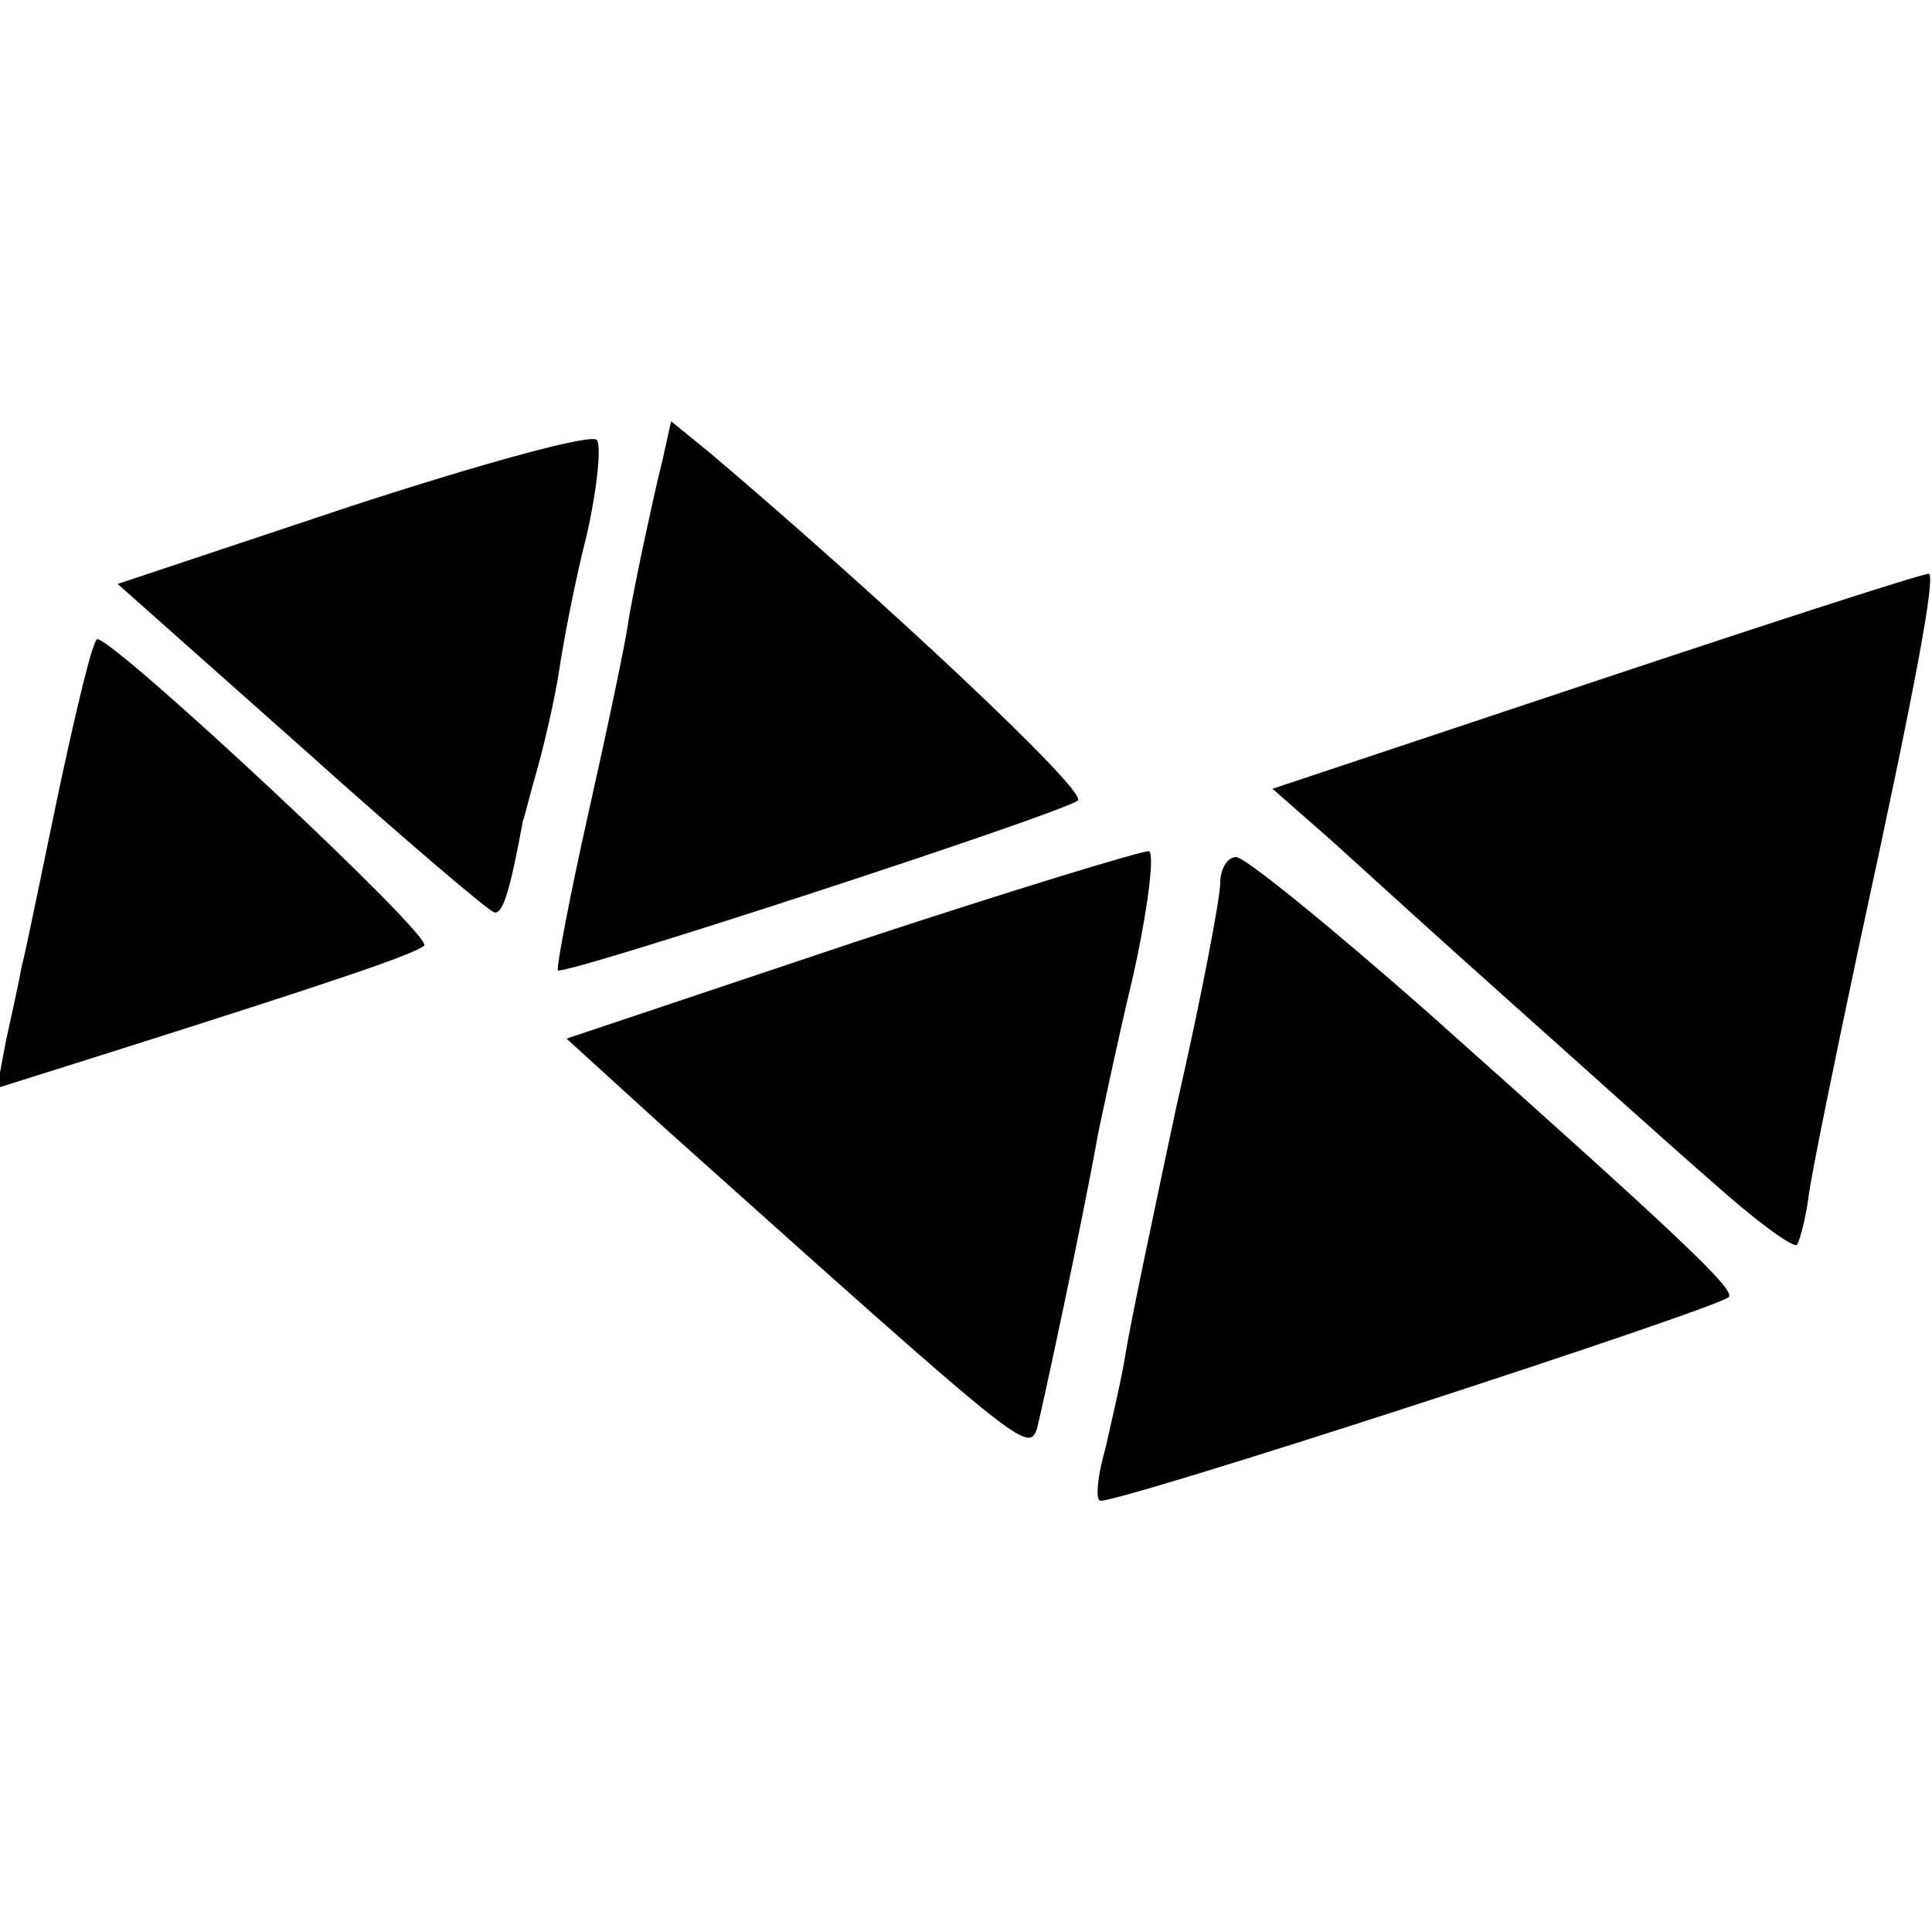
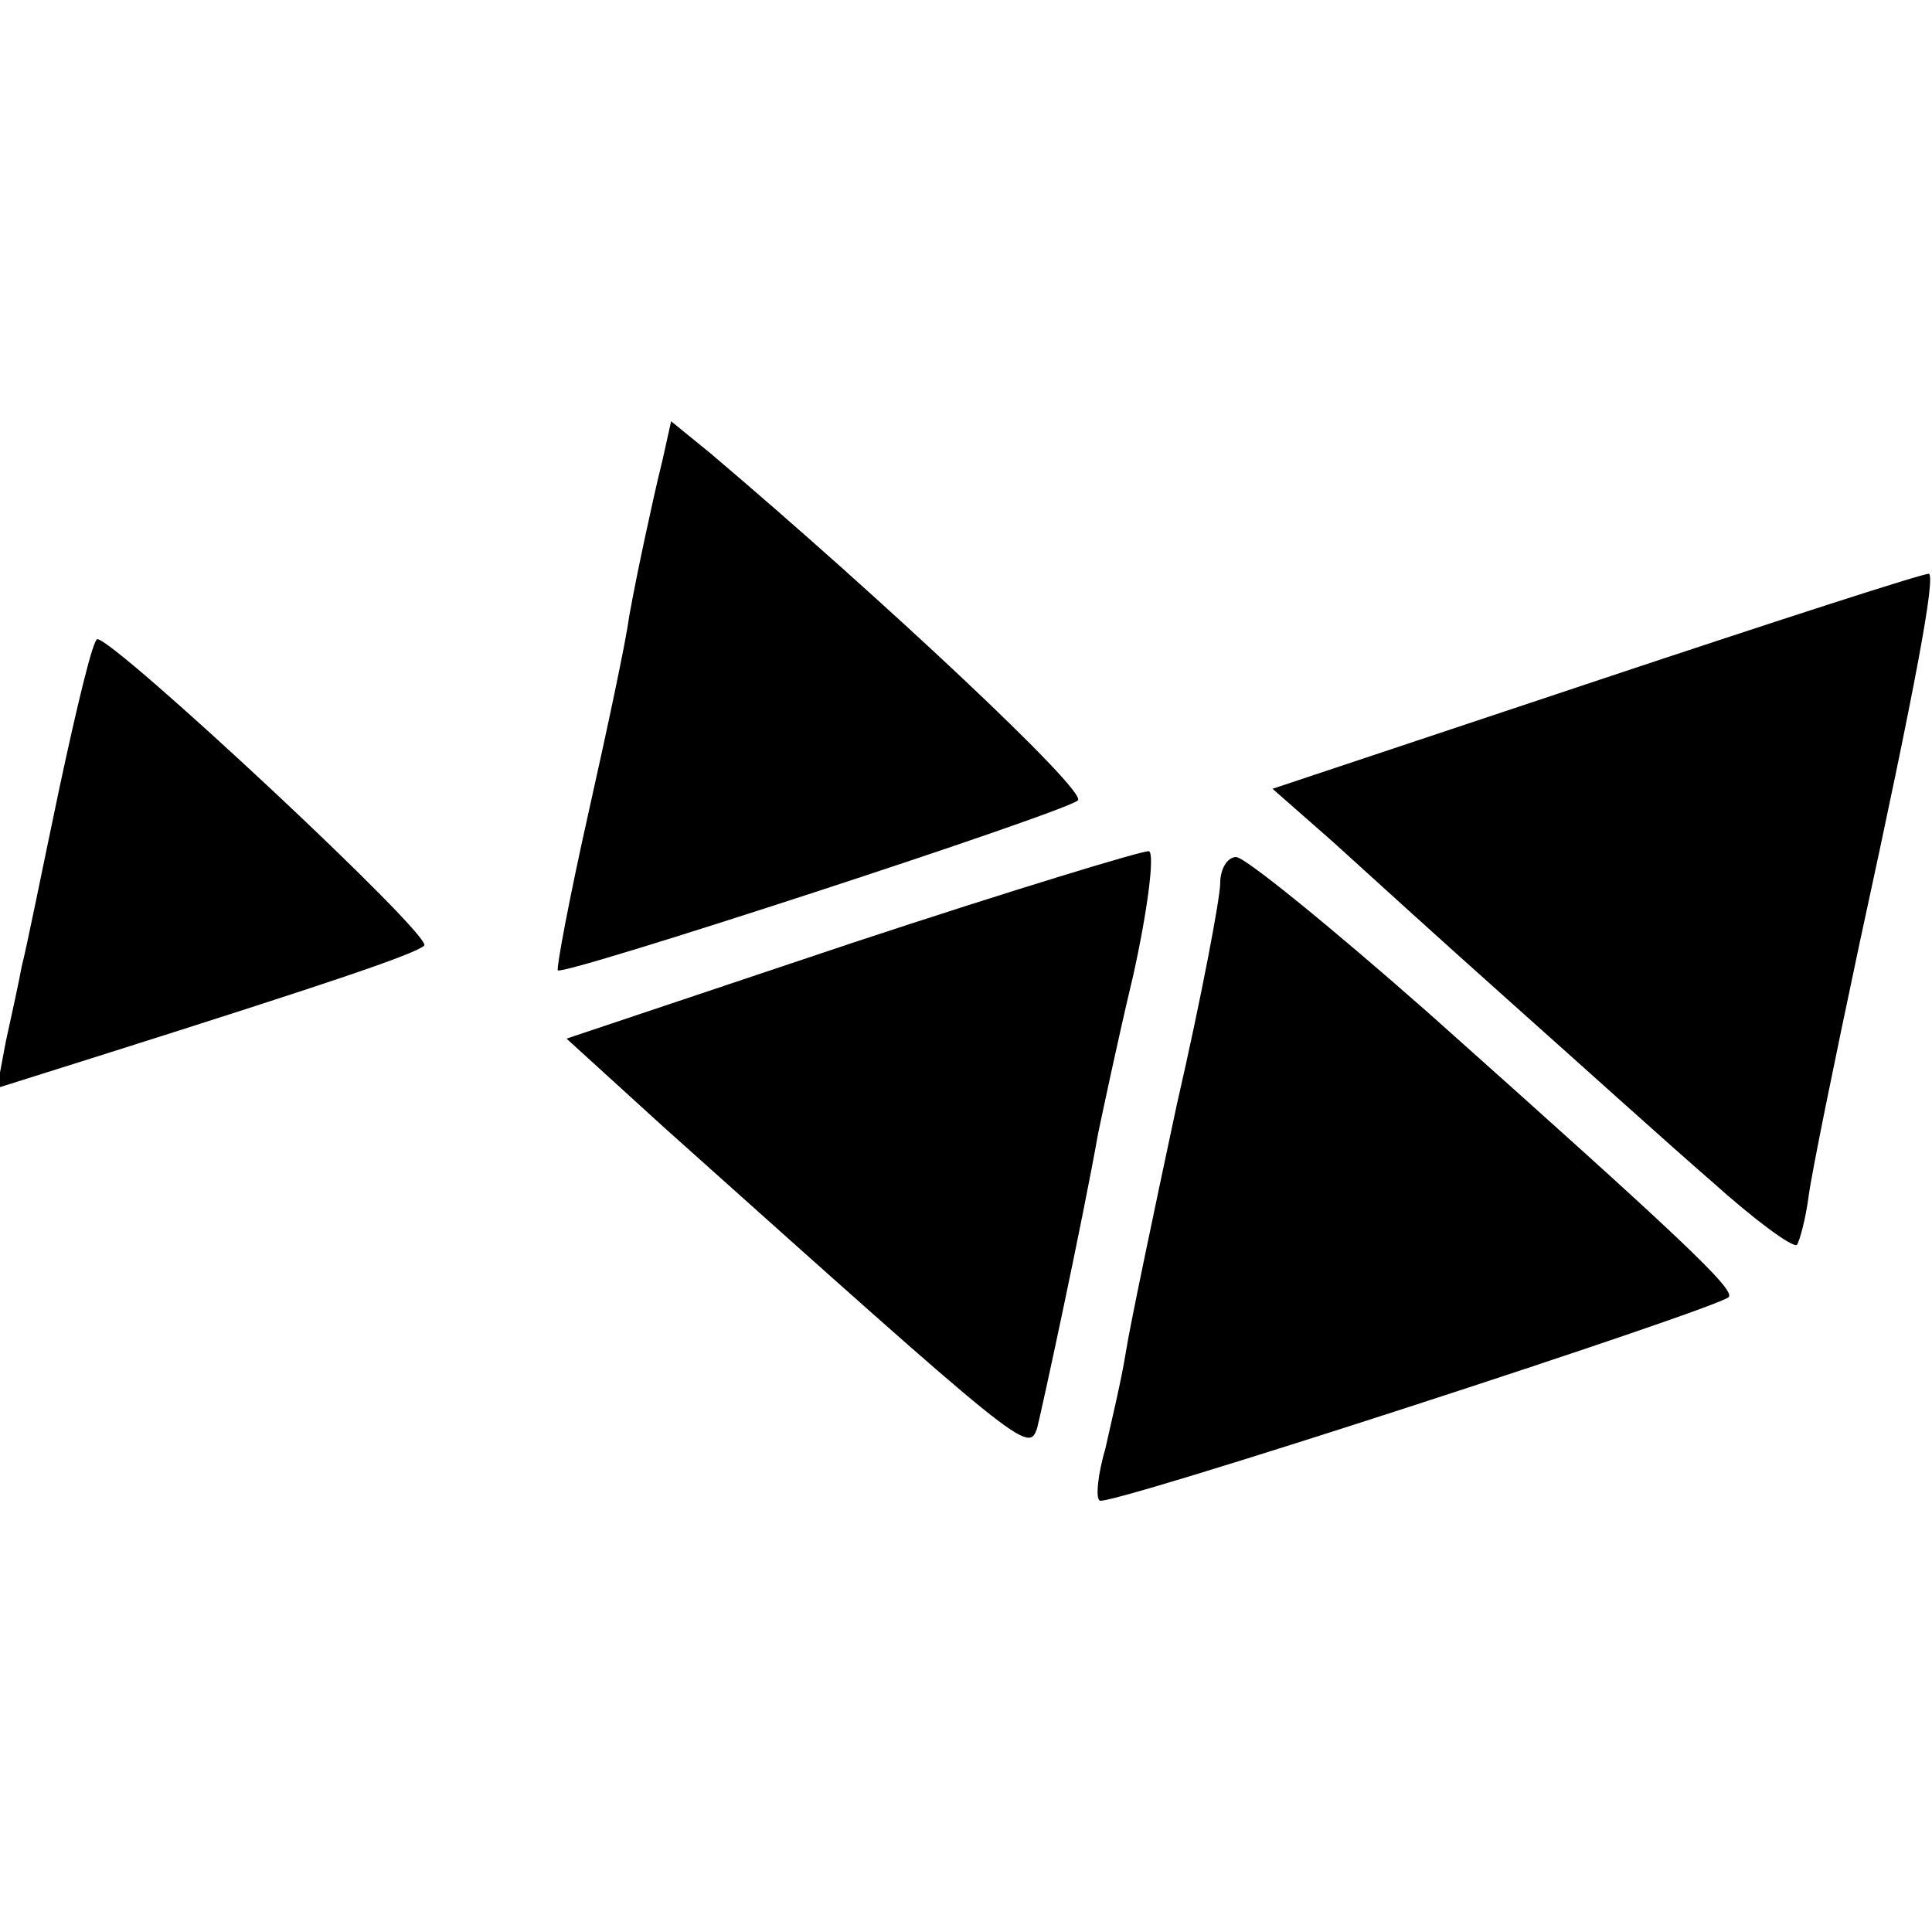
<svg xmlns="http://www.w3.org/2000/svg" version="1.0" width="133pt" height="133pt" viewBox="0 0 133 133" preserveAspectRatio="xMidYMid meet">
  <g transform="translate(0,133) scale(0.1,-0.1)" fill="#000000" stroke="none">
-     <path d="M243 982 l-162 -54 125 -111 c69 -62 129 -113 134 -115 6 -2 11 14 20 63 1 2 5 19 10 36 5 18 12 48 15 68 3 20 11 62 19 93 7 31 10 60 7 65 -3 5 -79 -16 -168 -45z" />
-     <path d="M456 1013 c-4 -16 -9 -39 -12 -53 -3 -14 -8 -38 -11 -55 -2 -16 -15 -77 -28 -135 -13 -58 -22 -106 -21 -108 4 -4 350 109 358 117 7 6 -135 139 -253 239 l-27 22 -6 -27z" />
+     <path d="M456 1013 c-4 -16 -9 -39 -12 -53 -3 -14 -8 -38 -11 -55 -2 -16 -15 -77 -28 -135 -13 -58 -22 -106 -21 -108 4 -4 350 109 358 117 7 6 -135 139 -253 239 l-27 22 -6 -27" />
    <path d="M1101 862 l-225 -75 41 -36 c22 -20 77 -70 123 -111 46 -41 108 -97 138 -123 30 -27 56 -46 59 -44 2 3 6 18 8 33 2 16 18 94 35 174 40 184 52 251 48 255 -2 1 -104 -32 -227 -73z" />
    <path d="M41 788 c-12 -57 -23 -112 -26 -123 -2 -11 -7 -34 -11 -52 l-6 -32 73 23 c158 50 214 69 221 75 7 6 -213 211 -225 211 -3 0 -14 -46 -26 -102z" />
    <path d="M587 681 l-197 -66 67 -61 c248 -222 251 -225 257 -207 4 16 31 141 42 203 3 14 13 62 24 108 10 45 15 84 11 86 -3 1 -95 -27 -204 -63z" />
    <path d="M840 722 c0 -10 -13 -79 -30 -153 -16 -75 -32 -151 -35 -170 -3 -19 -10 -48 -14 -66 -5 -17 -7 -34 -4 -36 4 -5 422 131 433 140 5 5 -32 40 -207 196 -67 59 -126 107 -132 107 -6 0 -11 -8 -11 -18z" />
  </g>
</svg>